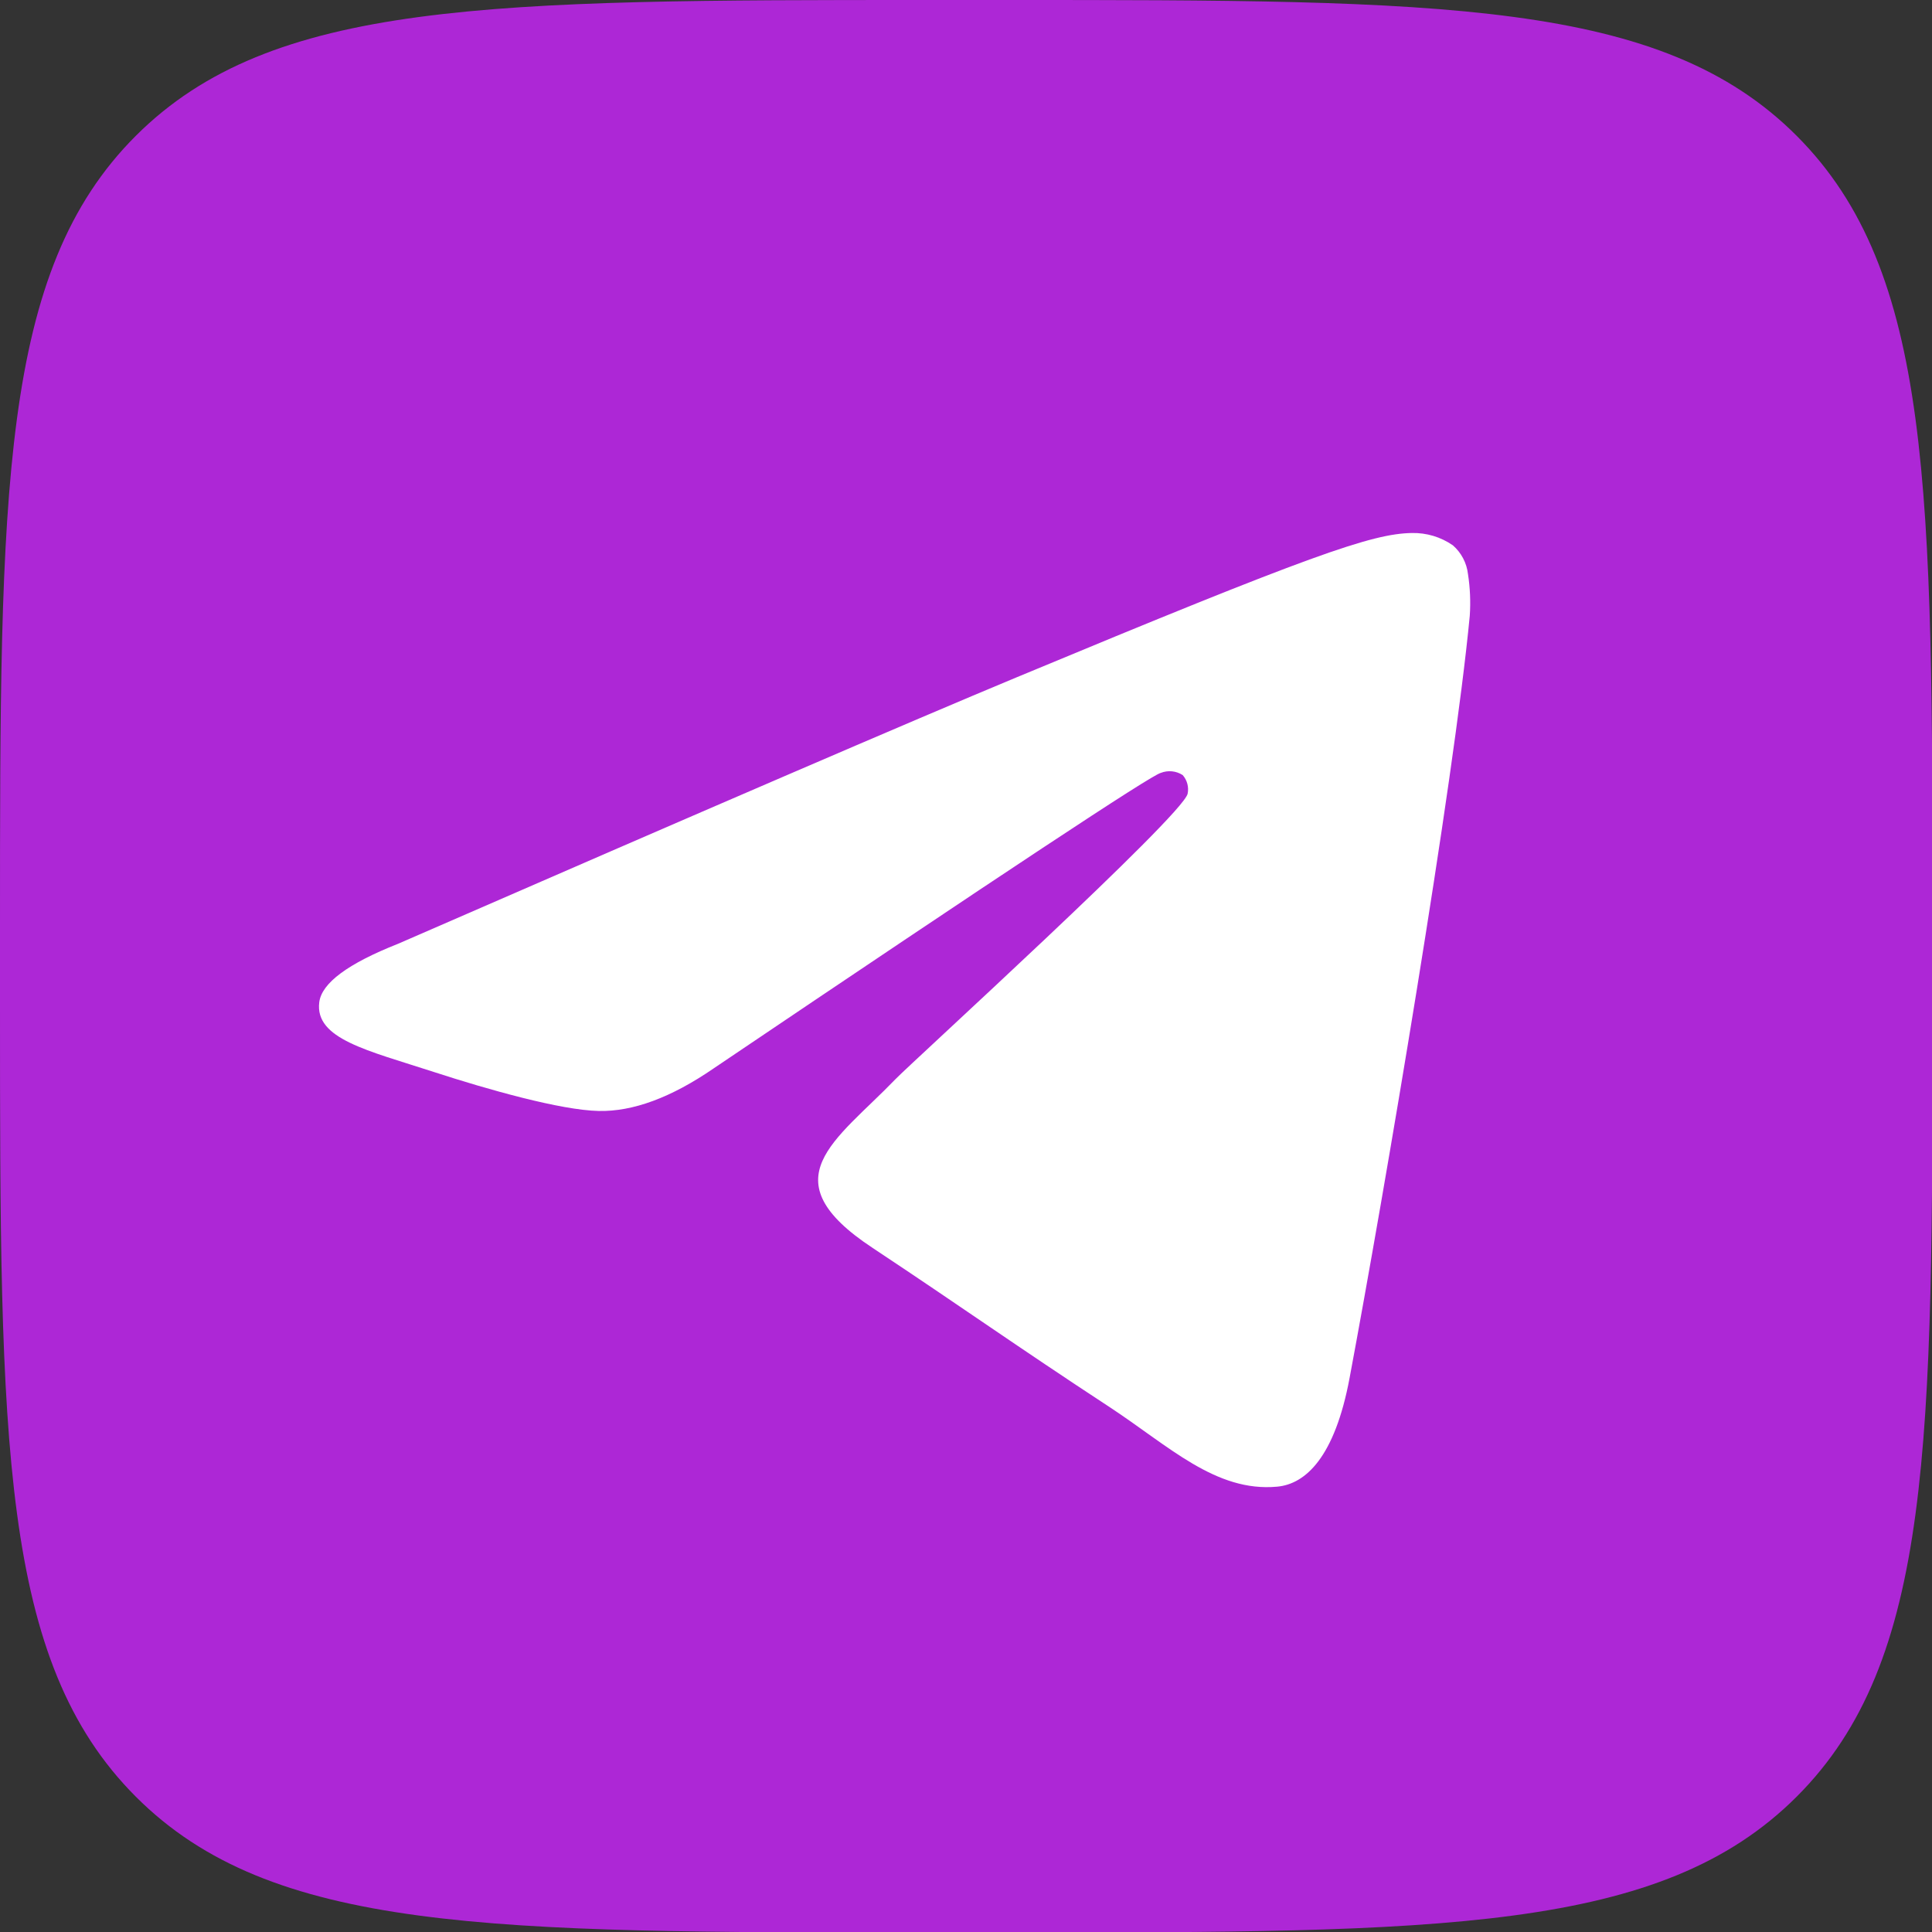
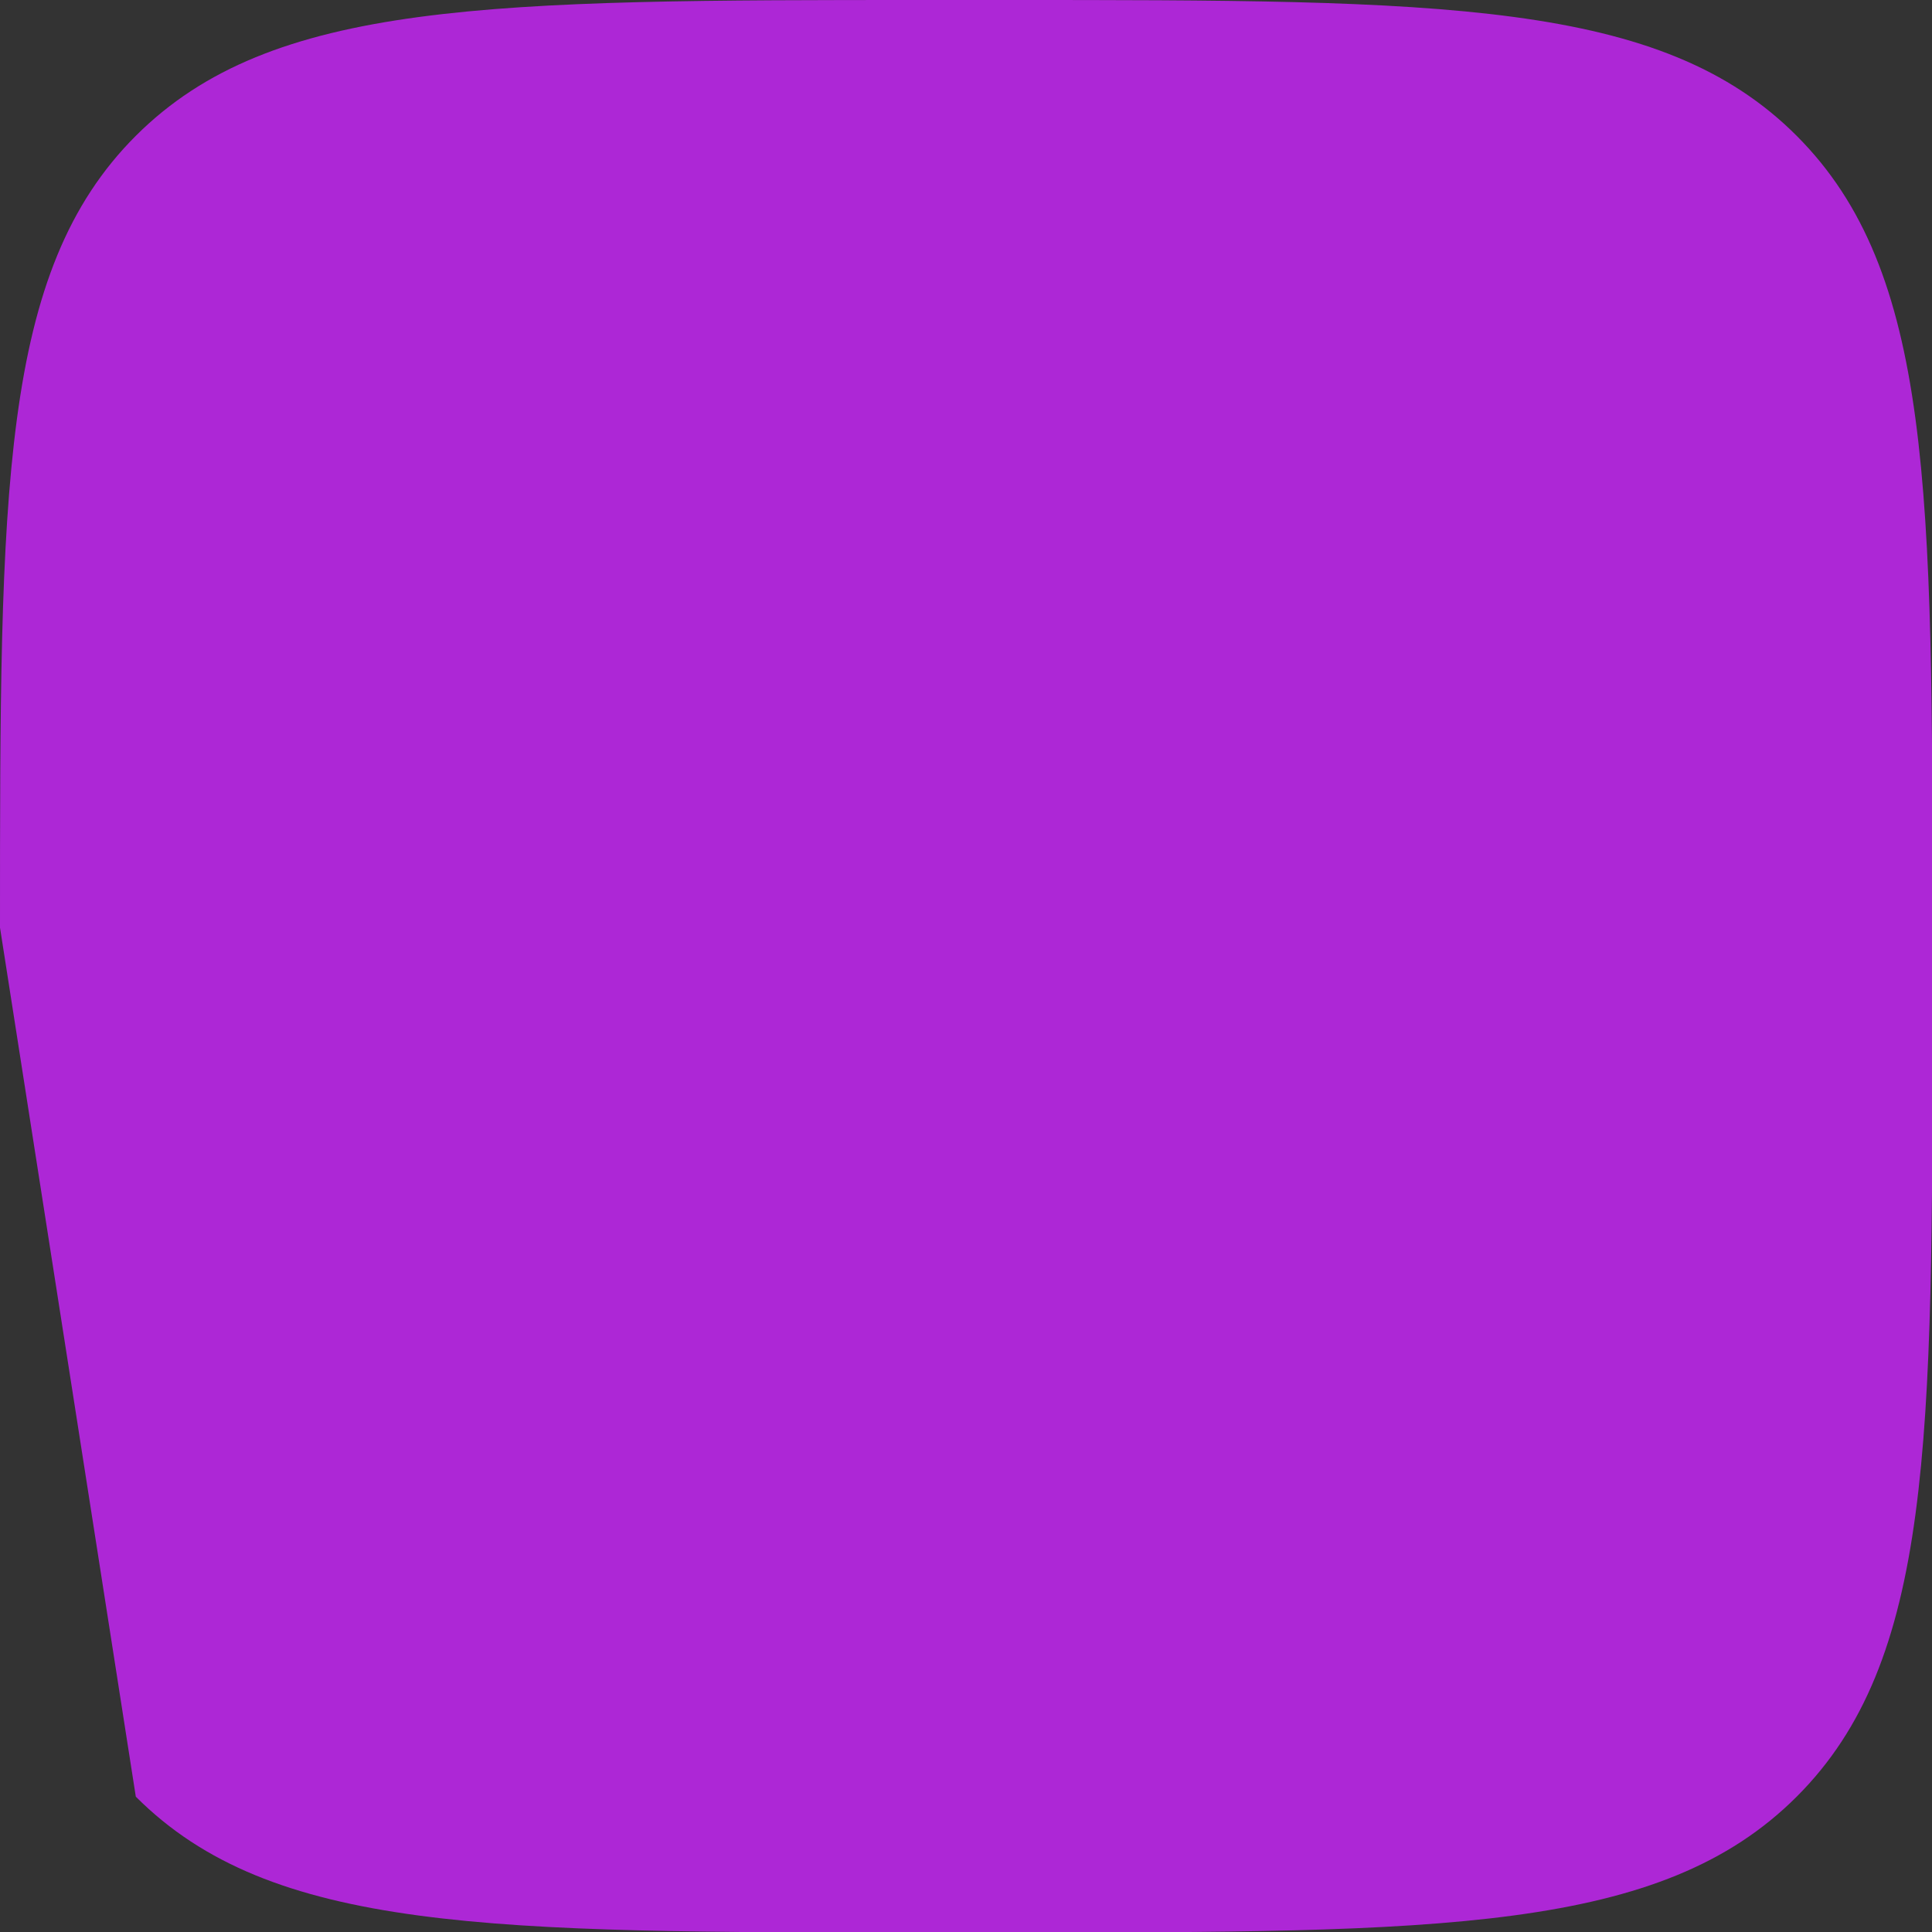
<svg xmlns="http://www.w3.org/2000/svg" version="1.1" width="215px" height="215px" viewBox="0,0,256,256">
  <rect x="0" y="0" width="256" height="256" fill="#333333" stroke="none" />
  <g fill="none" fill-rule="none" stroke="none" stroke-width="1" stroke-linecap="butt" stroke-linejoin="miter" stroke-miterlimit="10" stroke-dasharray="" stroke-dashoffset="0" font-family="none" font-weight="none" font-size="none" text-anchor="none" style="mix-blend-mode: normal">
    <g transform="scale(1.191,1.191)">
      <g id="Telegram">
-         <path transform="translate(-554,0)" d="M554,103.2c0,-48.65 0,-73 15.11,-88.09c15.11,-15.09 39.44,-15.11 88.09,-15.11h8.6c48.65,0 73,0 88.09,15.11c15.09,15.11 15.11,39.44 15.11,88.09v8.6c0,48.65 0,73 -15.11,88.09c-15.11,15.09 -39.44,15.11 -88.09,15.11h-8.6c-48.65,0 -73,0 -88.09,-15.11c-15.09,-15.11 -15.11,-39.44 -15.11,-88.09z" id="Background" fill="#ad27d6" fill-rule="nonzero" />
-         <path transform="translate(-554,0)" d="M598.29,105c34.38,-14.98 57.307,-24.857 68.78,-29.63c32.76,-13.63 39.56,-16 44,-16.07c1.63,-0.039 3.23,0.441 4.57,1.37c0.937,0.817 1.536,1.955 1.68,3.19c0.239,1.538 0.306,3.097 0.2,4.65c-1.78,18.65 -9.46,63.91 -13.37,84.79c-1.65,8.84 -4.9,11.81 -8.06,12.1c-6.85,0.63 -12.05,-4.53 -18.68,-8.88c-10.38,-6.8 -16.25,-11 -26.32,-17.68c-11.65,-7.67 -4.1,-11.89 2.54,-18.78c1.74,-1.81 31.91,-29.26 32.5,-31.75c0.153,-0.741 -0.05,-1.512 -0.55,-2.08c-0.727,-0.469 -1.636,-0.559 -2.44,-0.24c-1.04,0.24 -17.623,11.2 -49.75,32.88c-4.713,3.24 -8.977,4.817 -12.79,4.73c-4.22,-0.09 -12.32,-2.38 -18.34,-4.34c-7.38,-2.4 -13.25,-3.67 -12.74,-7.75c0.26,-2.133 3.183,-4.303 8.77,-6.51z" id="Telegram-2" fill="#ffffff" fill-rule="evenodd" />
+         <path transform="translate(-554,0)" d="M554,103.2c0,-48.65 0,-73 15.11,-88.09c15.11,-15.09 39.44,-15.11 88.09,-15.11h8.6c48.65,0 73,0 88.09,15.11c15.09,15.11 15.11,39.44 15.11,88.09v8.6c0,48.65 0,73 -15.11,88.09c-15.11,15.09 -39.44,15.11 -88.09,15.11h-8.6c-48.65,0 -73,0 -88.09,-15.11z" id="Background" fill="#ad27d6" fill-rule="nonzero" />
      </g>
    </g>
  </g>
</svg>